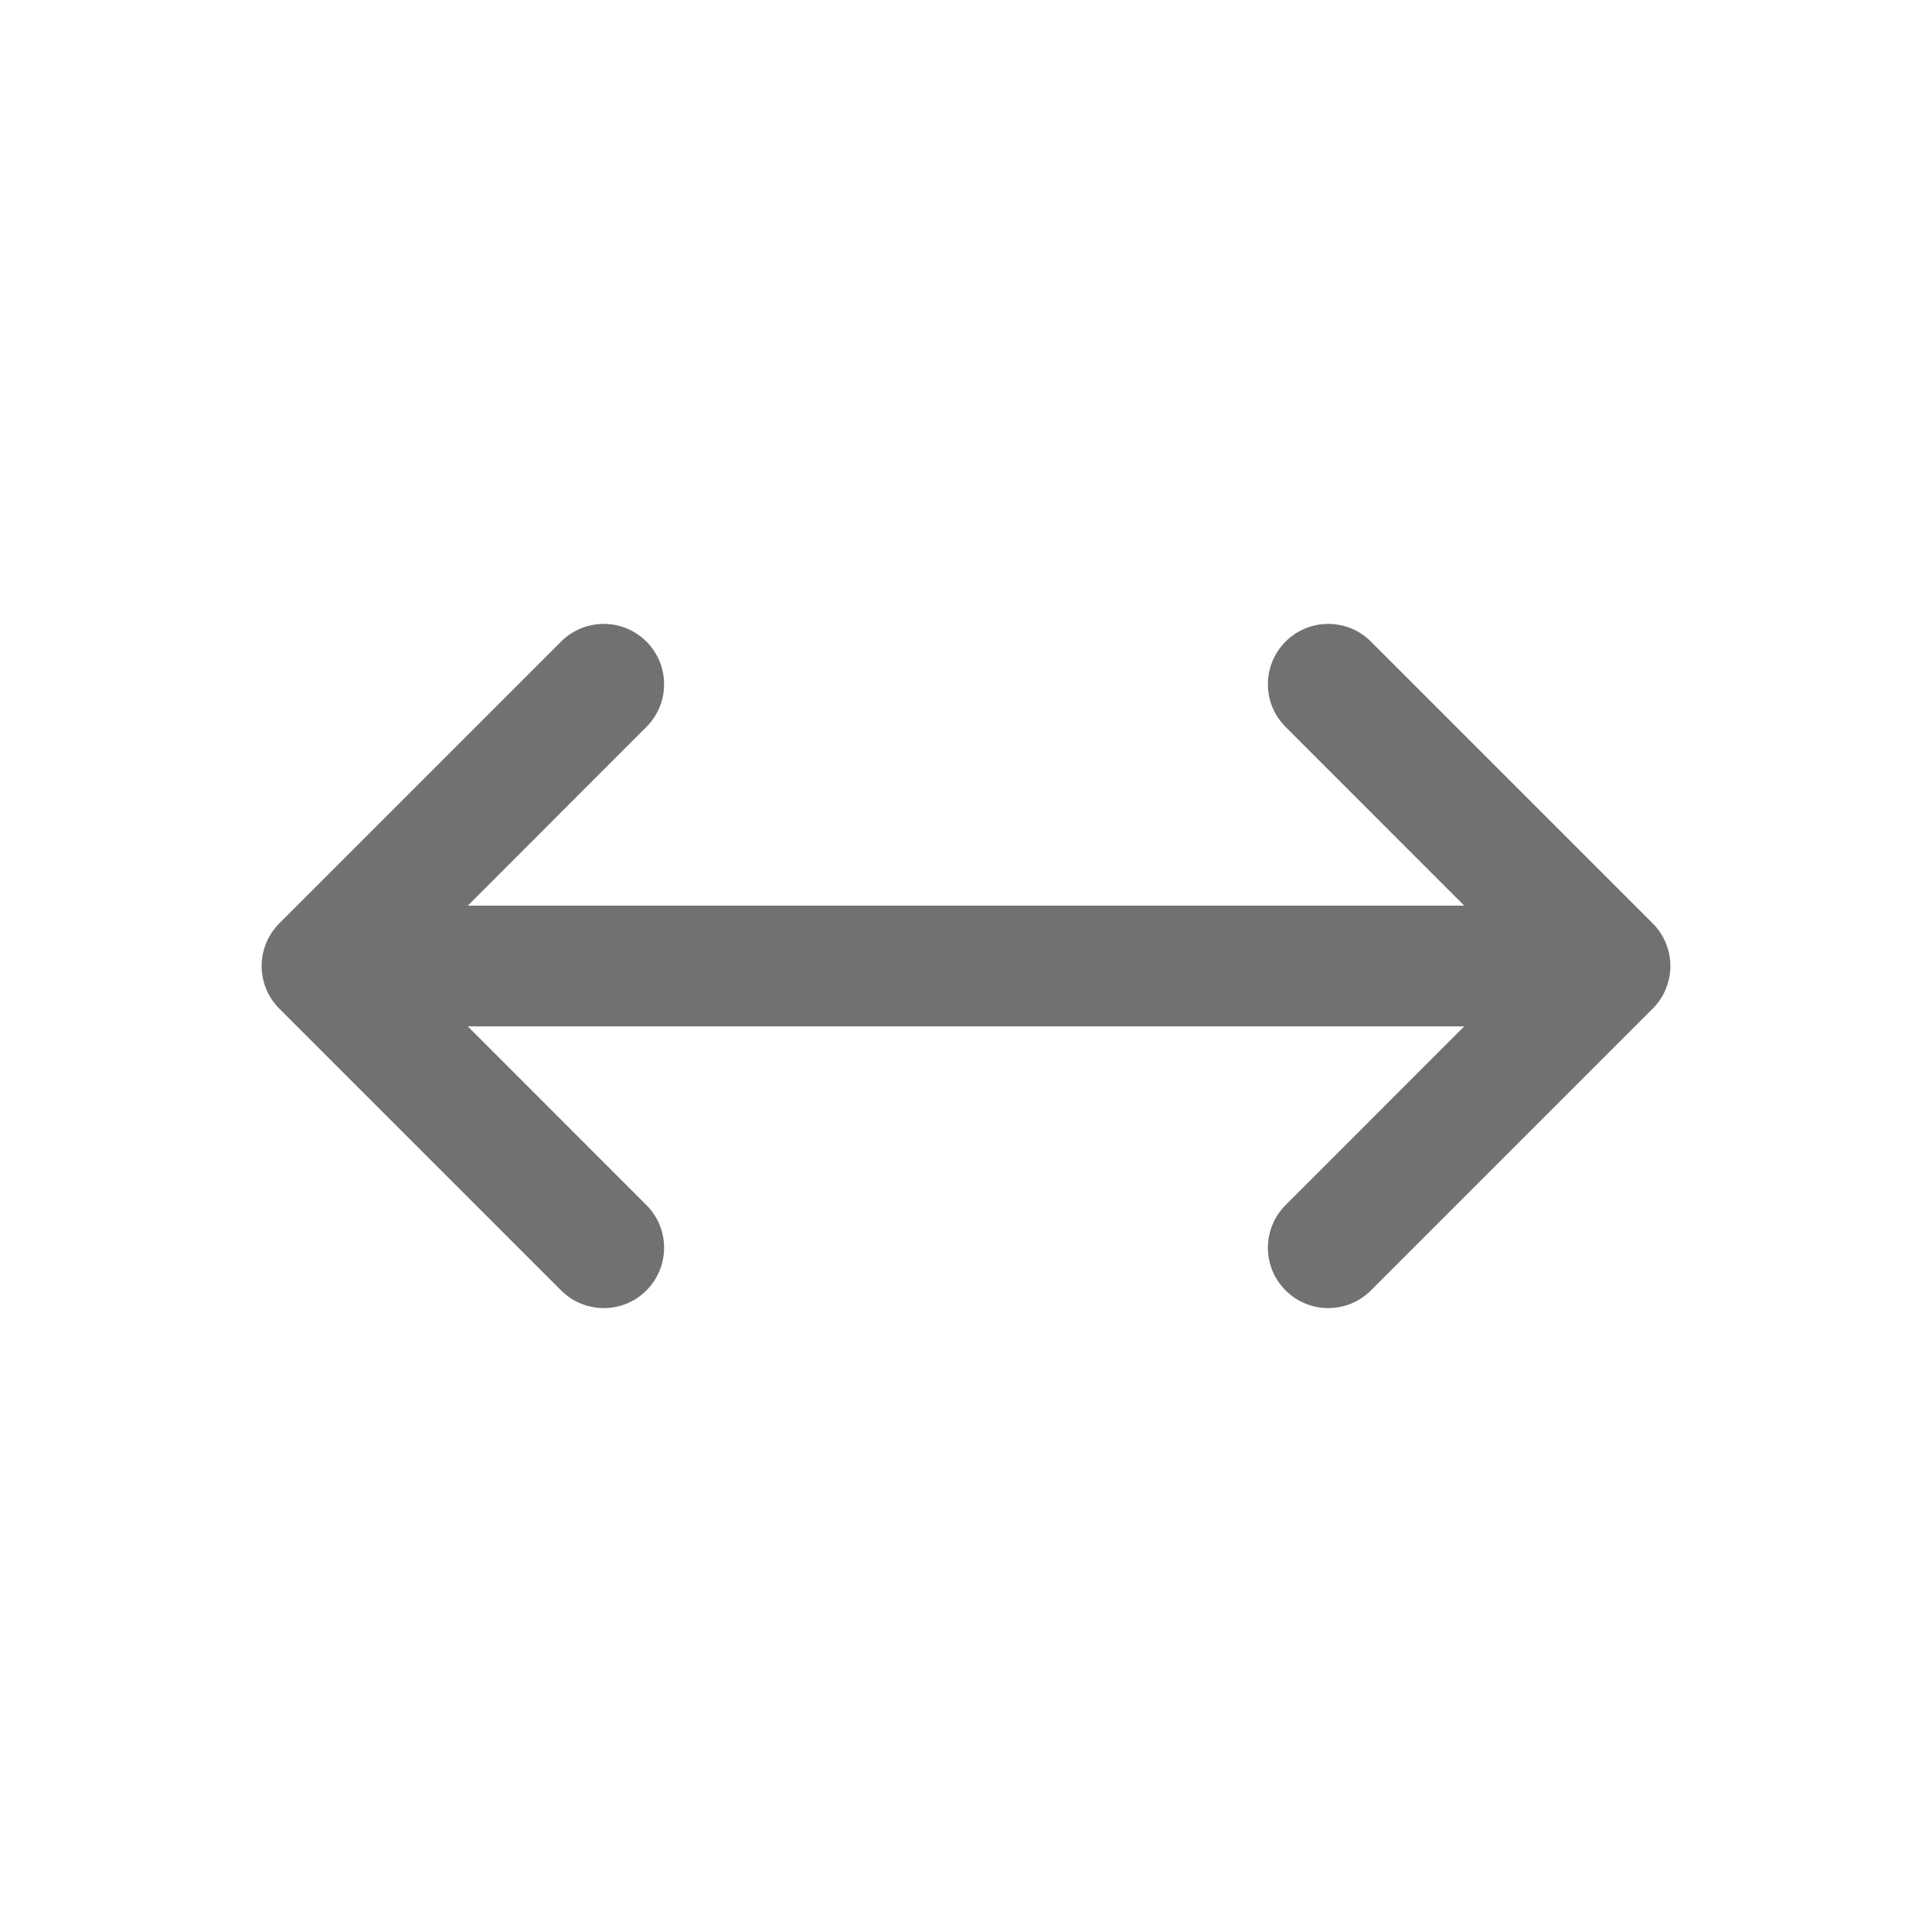
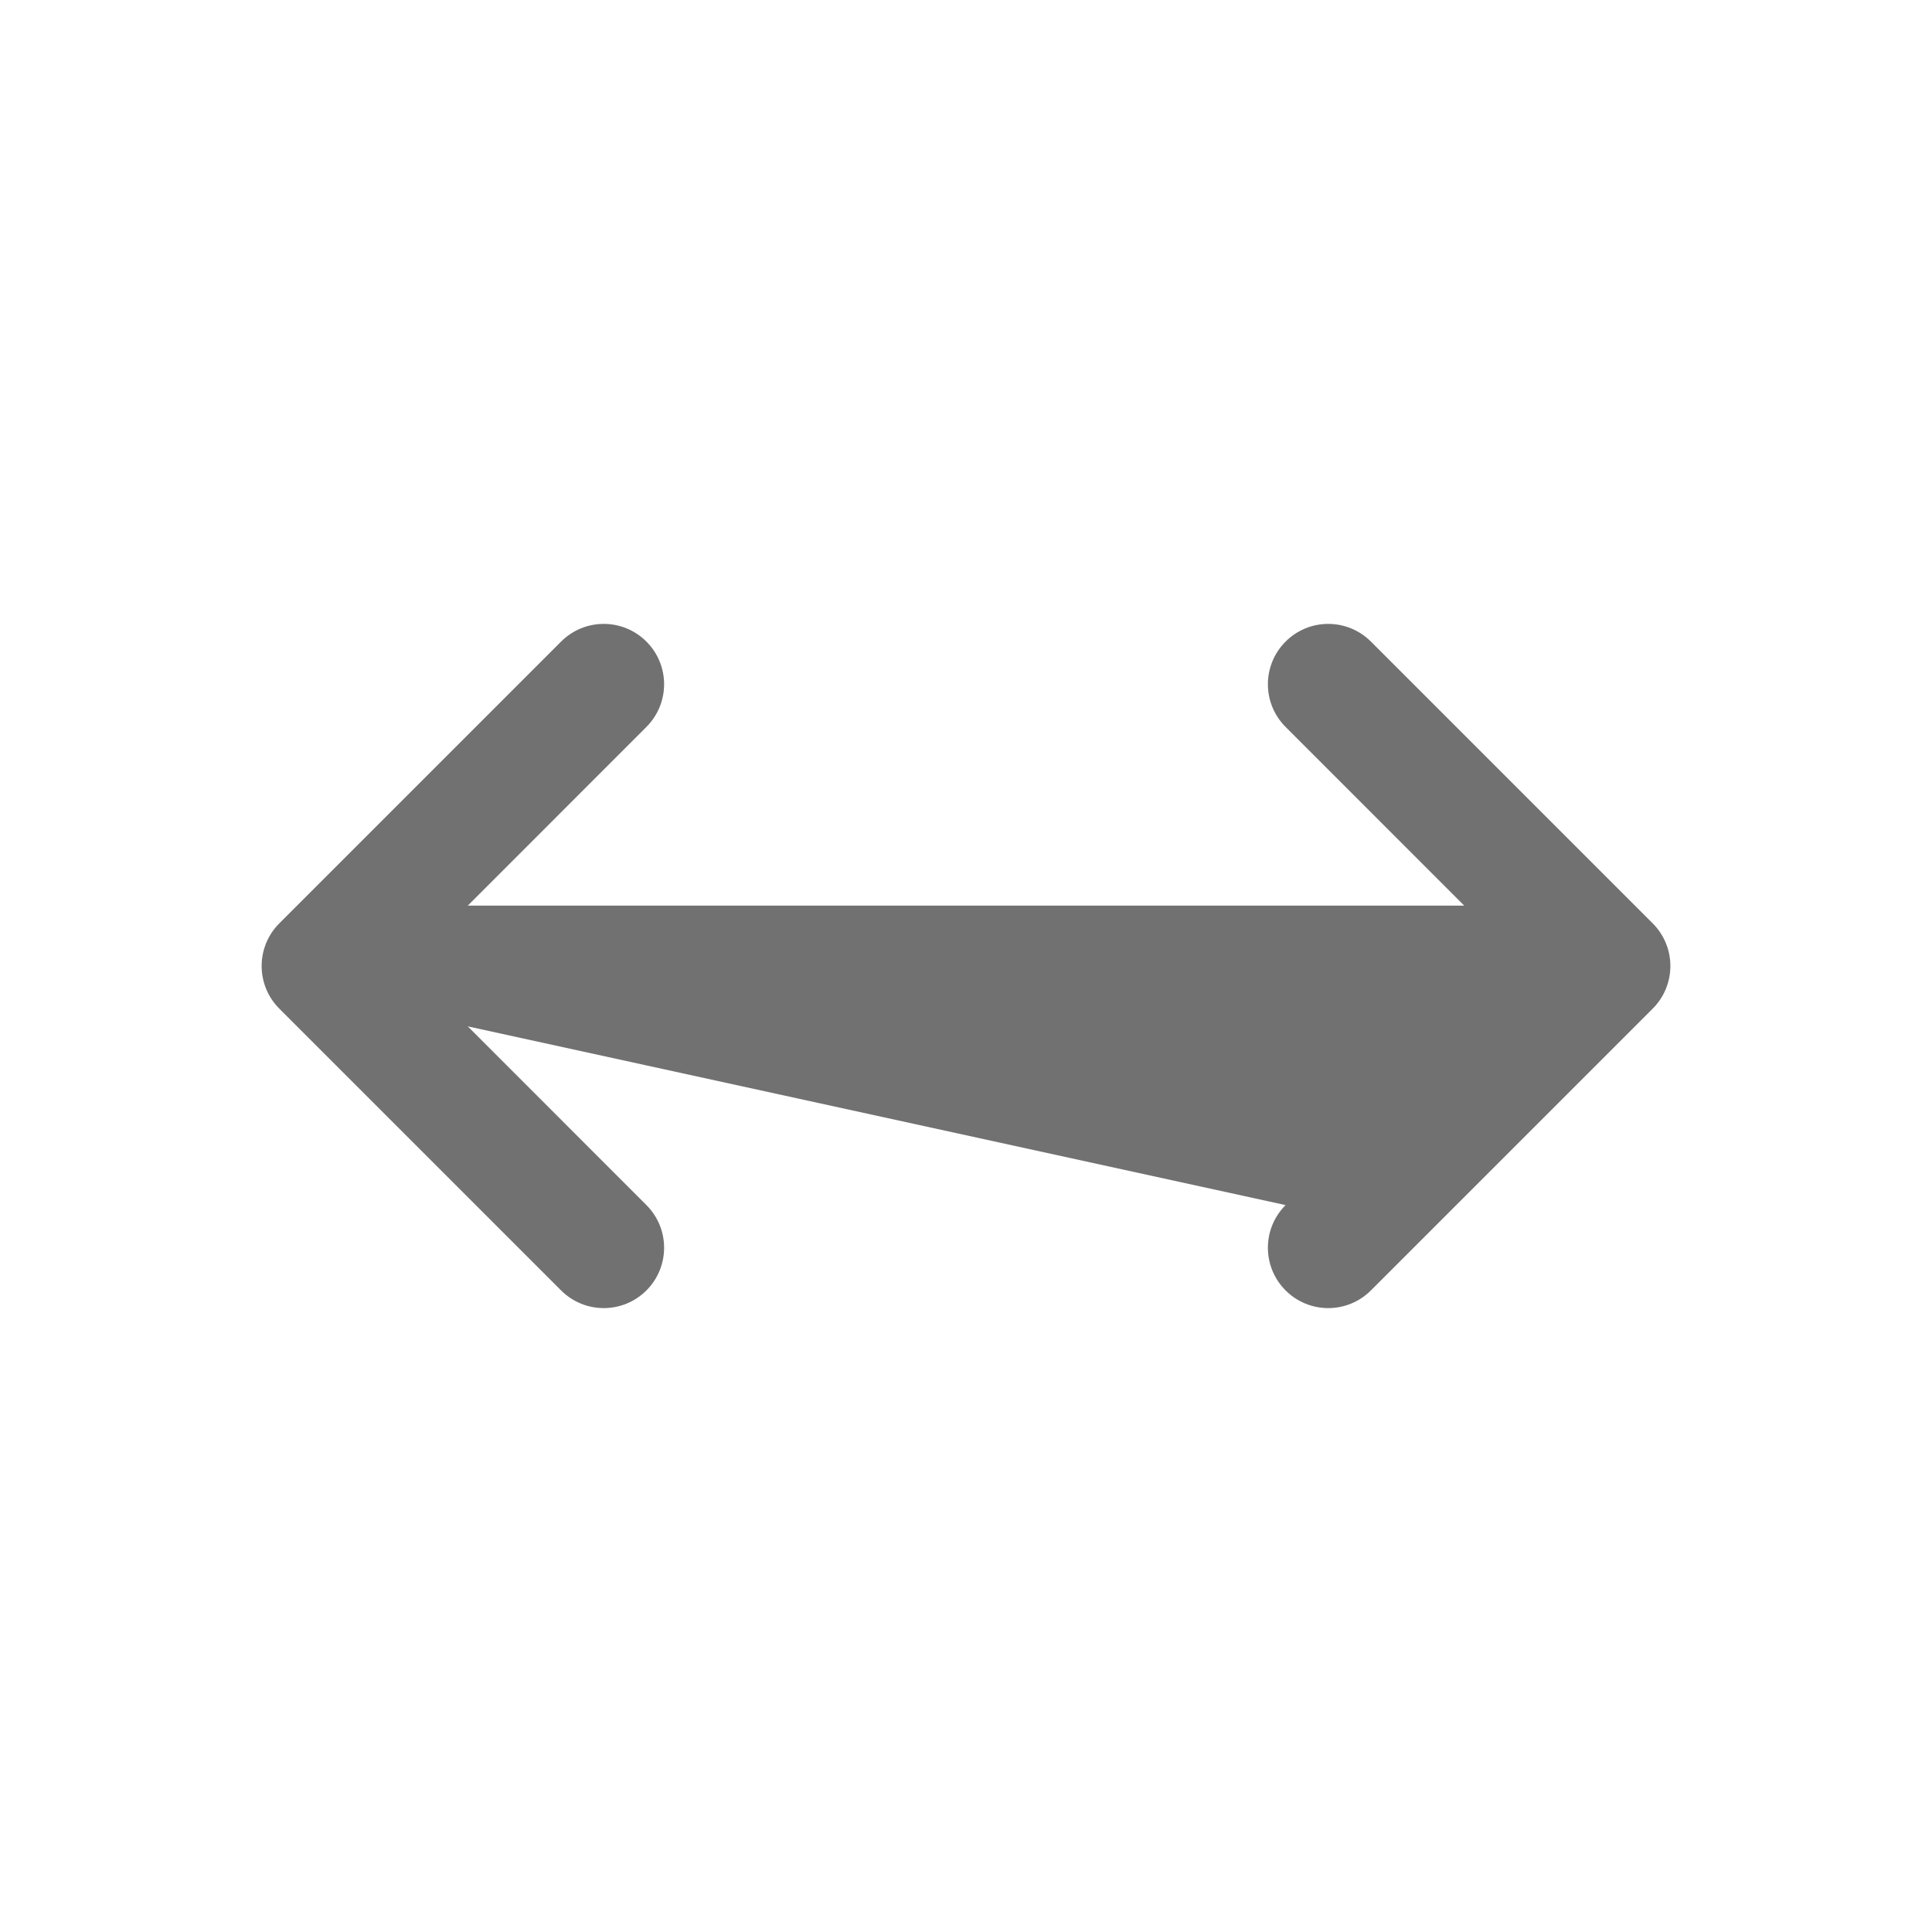
<svg xmlns="http://www.w3.org/2000/svg" width="24" height="24" viewBox="0 0 24 24" fill="none">
-   <path fill-rule="evenodd" clip-rule="evenodd" d="M20.75 12C20.75 12.199 20.671 12.39 20.53 12.53L17.03 16.03C16.737 16.323 16.263 16.323 15.97 16.03C15.677 15.737 15.677 15.263 15.97 14.97L18.189 12.75L5.811 12.75L8.03 14.97C8.323 15.263 8.323 15.737 8.03 16.03C7.737 16.323 7.263 16.323 6.97 16.03L3.47 12.53C3.177 12.237 3.177 11.763 3.47 11.47L6.97 7.97C7.263 7.677 7.737 7.677 8.03 7.97C8.323 8.263 8.323 8.737 8.03 9.03L5.811 11.25L18.189 11.25L15.97 9.03C15.677 8.737 15.677 8.263 15.97 7.97C16.263 7.677 16.737 7.677 17.03 7.97L20.53 11.47C20.671 11.61 20.75 11.801 20.75 12Z" fill="#727171" />
+   <path fill-rule="evenodd" clip-rule="evenodd" d="M20.75 12C20.75 12.199 20.671 12.39 20.53 12.53L17.03 16.03C16.737 16.323 16.263 16.323 15.97 16.03C15.677 15.737 15.677 15.263 15.97 14.97L5.811 12.75L8.03 14.97C8.323 15.263 8.323 15.737 8.03 16.03C7.737 16.323 7.263 16.323 6.97 16.03L3.47 12.53C3.177 12.237 3.177 11.763 3.47 11.47L6.97 7.97C7.263 7.677 7.737 7.677 8.03 7.97C8.323 8.263 8.323 8.737 8.03 9.03L5.811 11.25L18.189 11.25L15.97 9.03C15.677 8.737 15.677 8.263 15.97 7.97C16.263 7.677 16.737 7.677 17.03 7.97L20.53 11.47C20.671 11.61 20.75 11.801 20.75 12Z" fill="#727171" />
</svg>